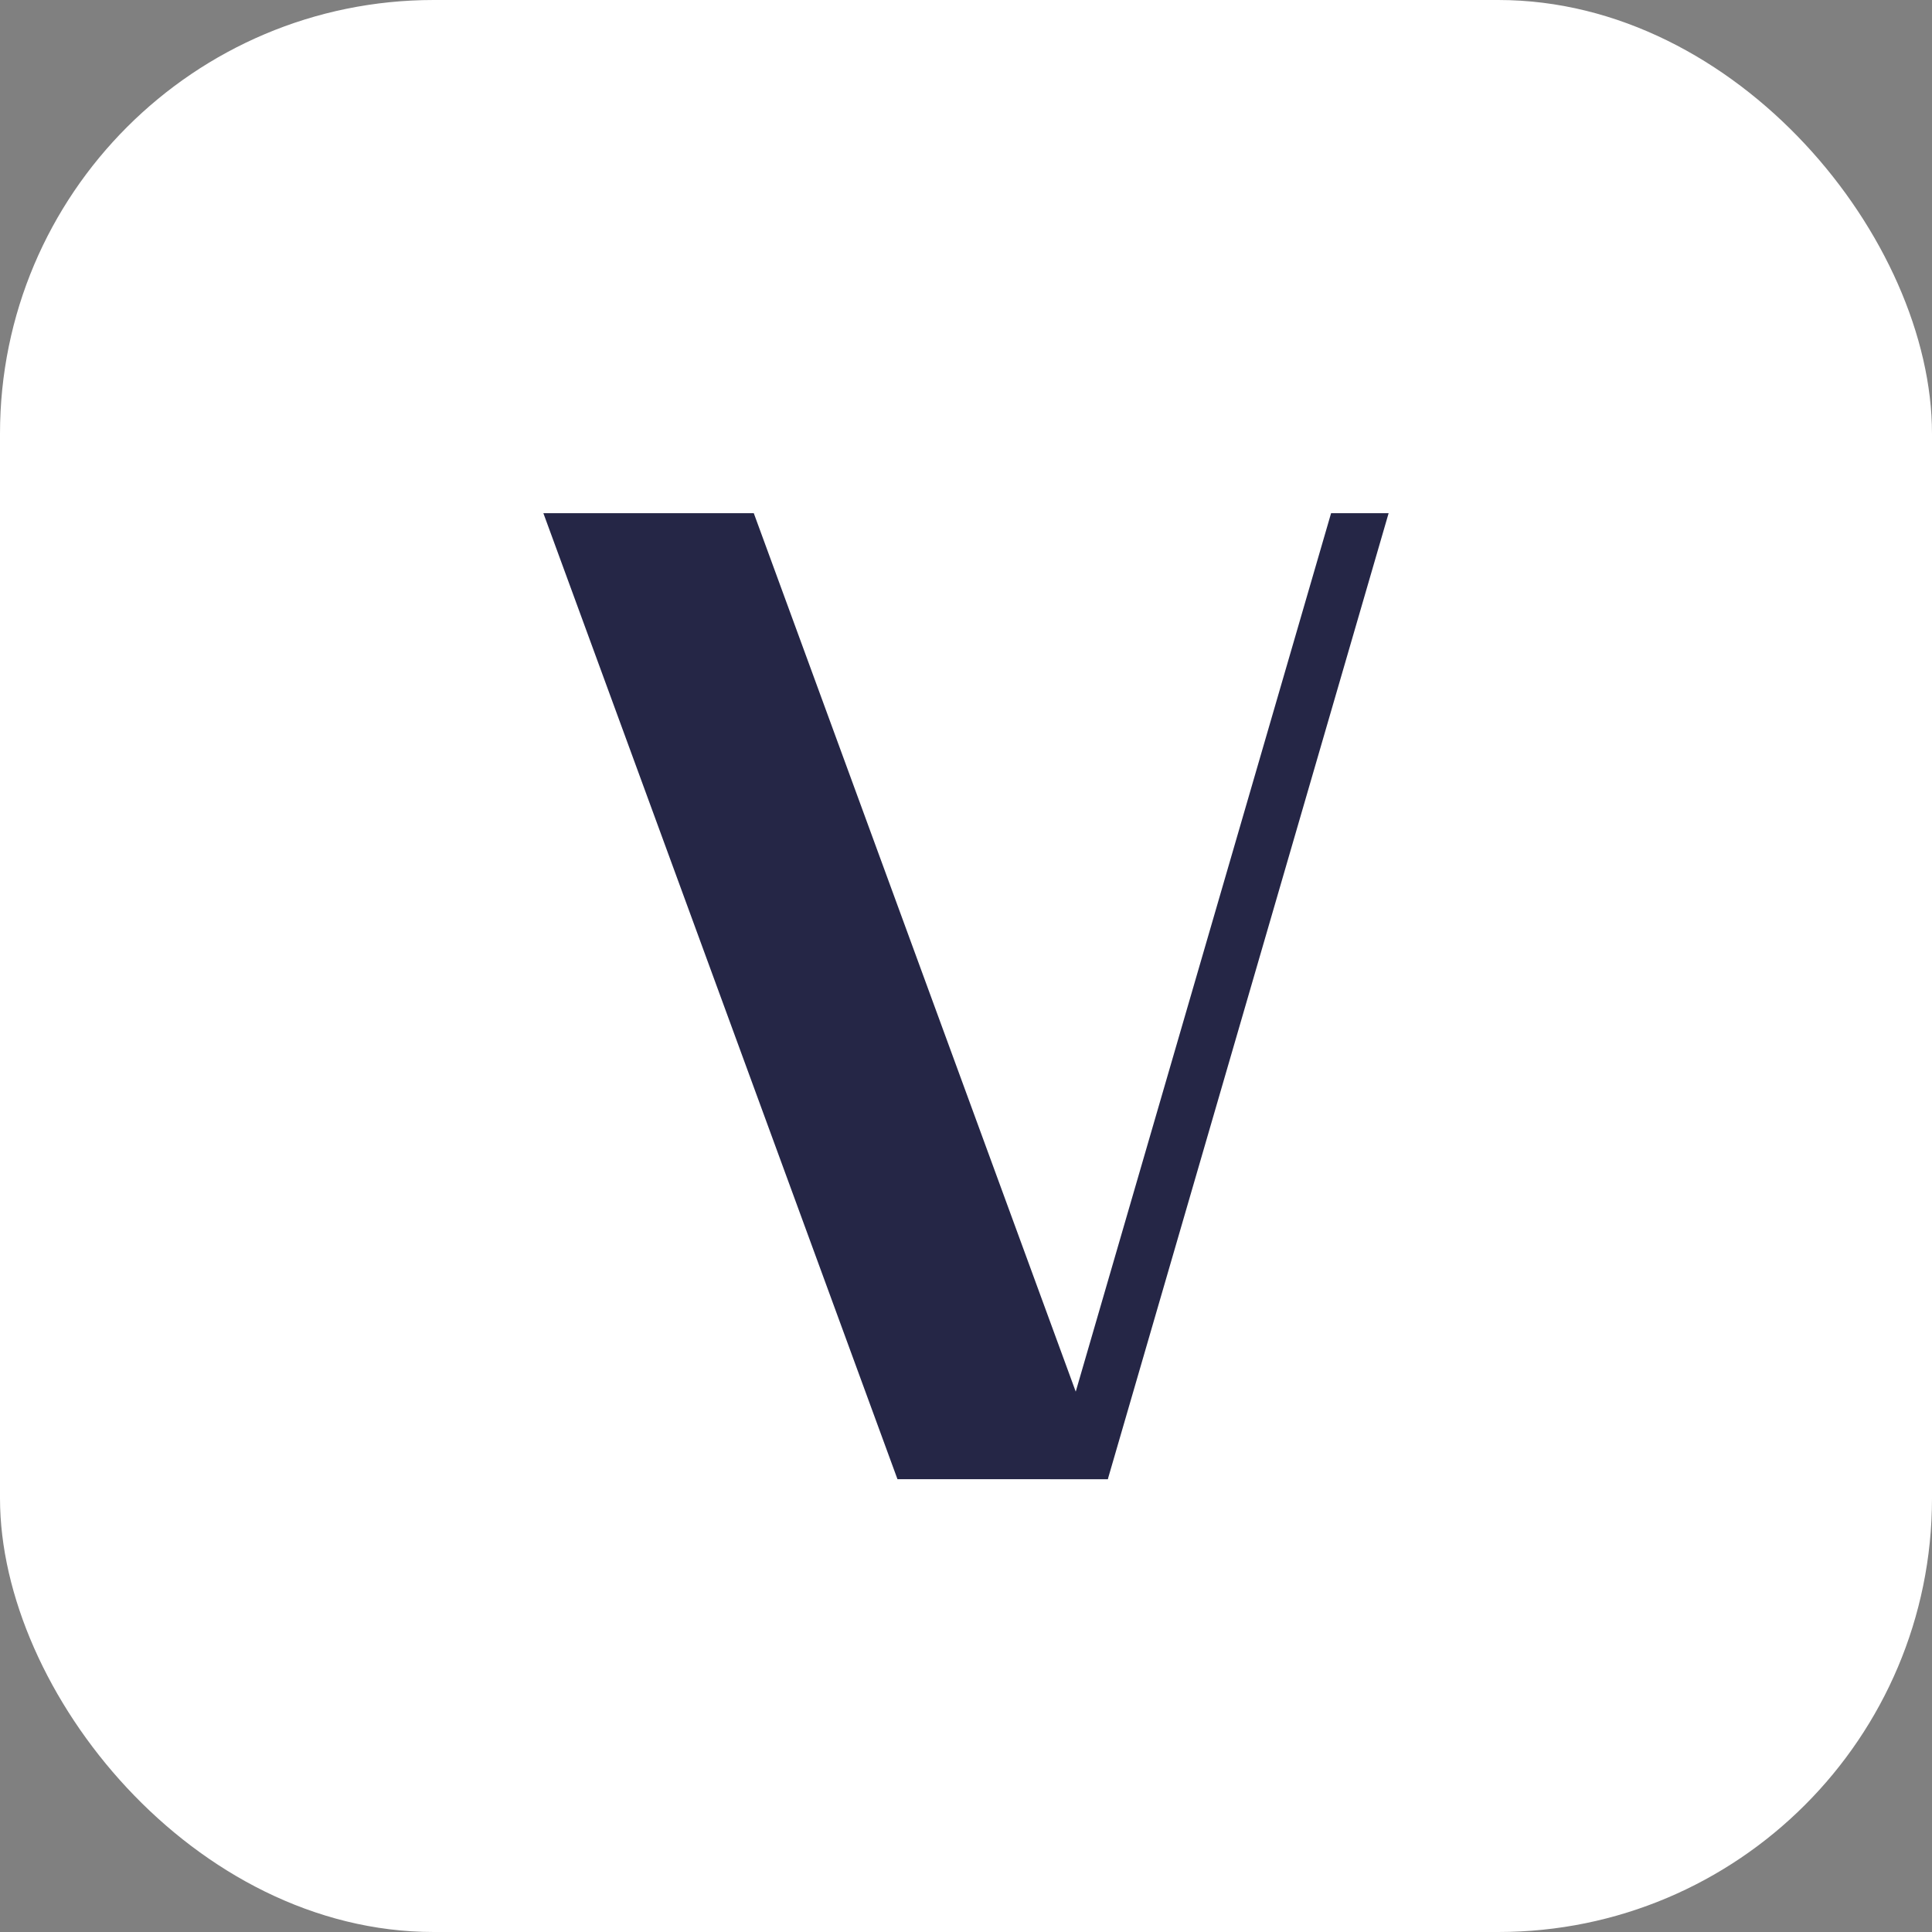
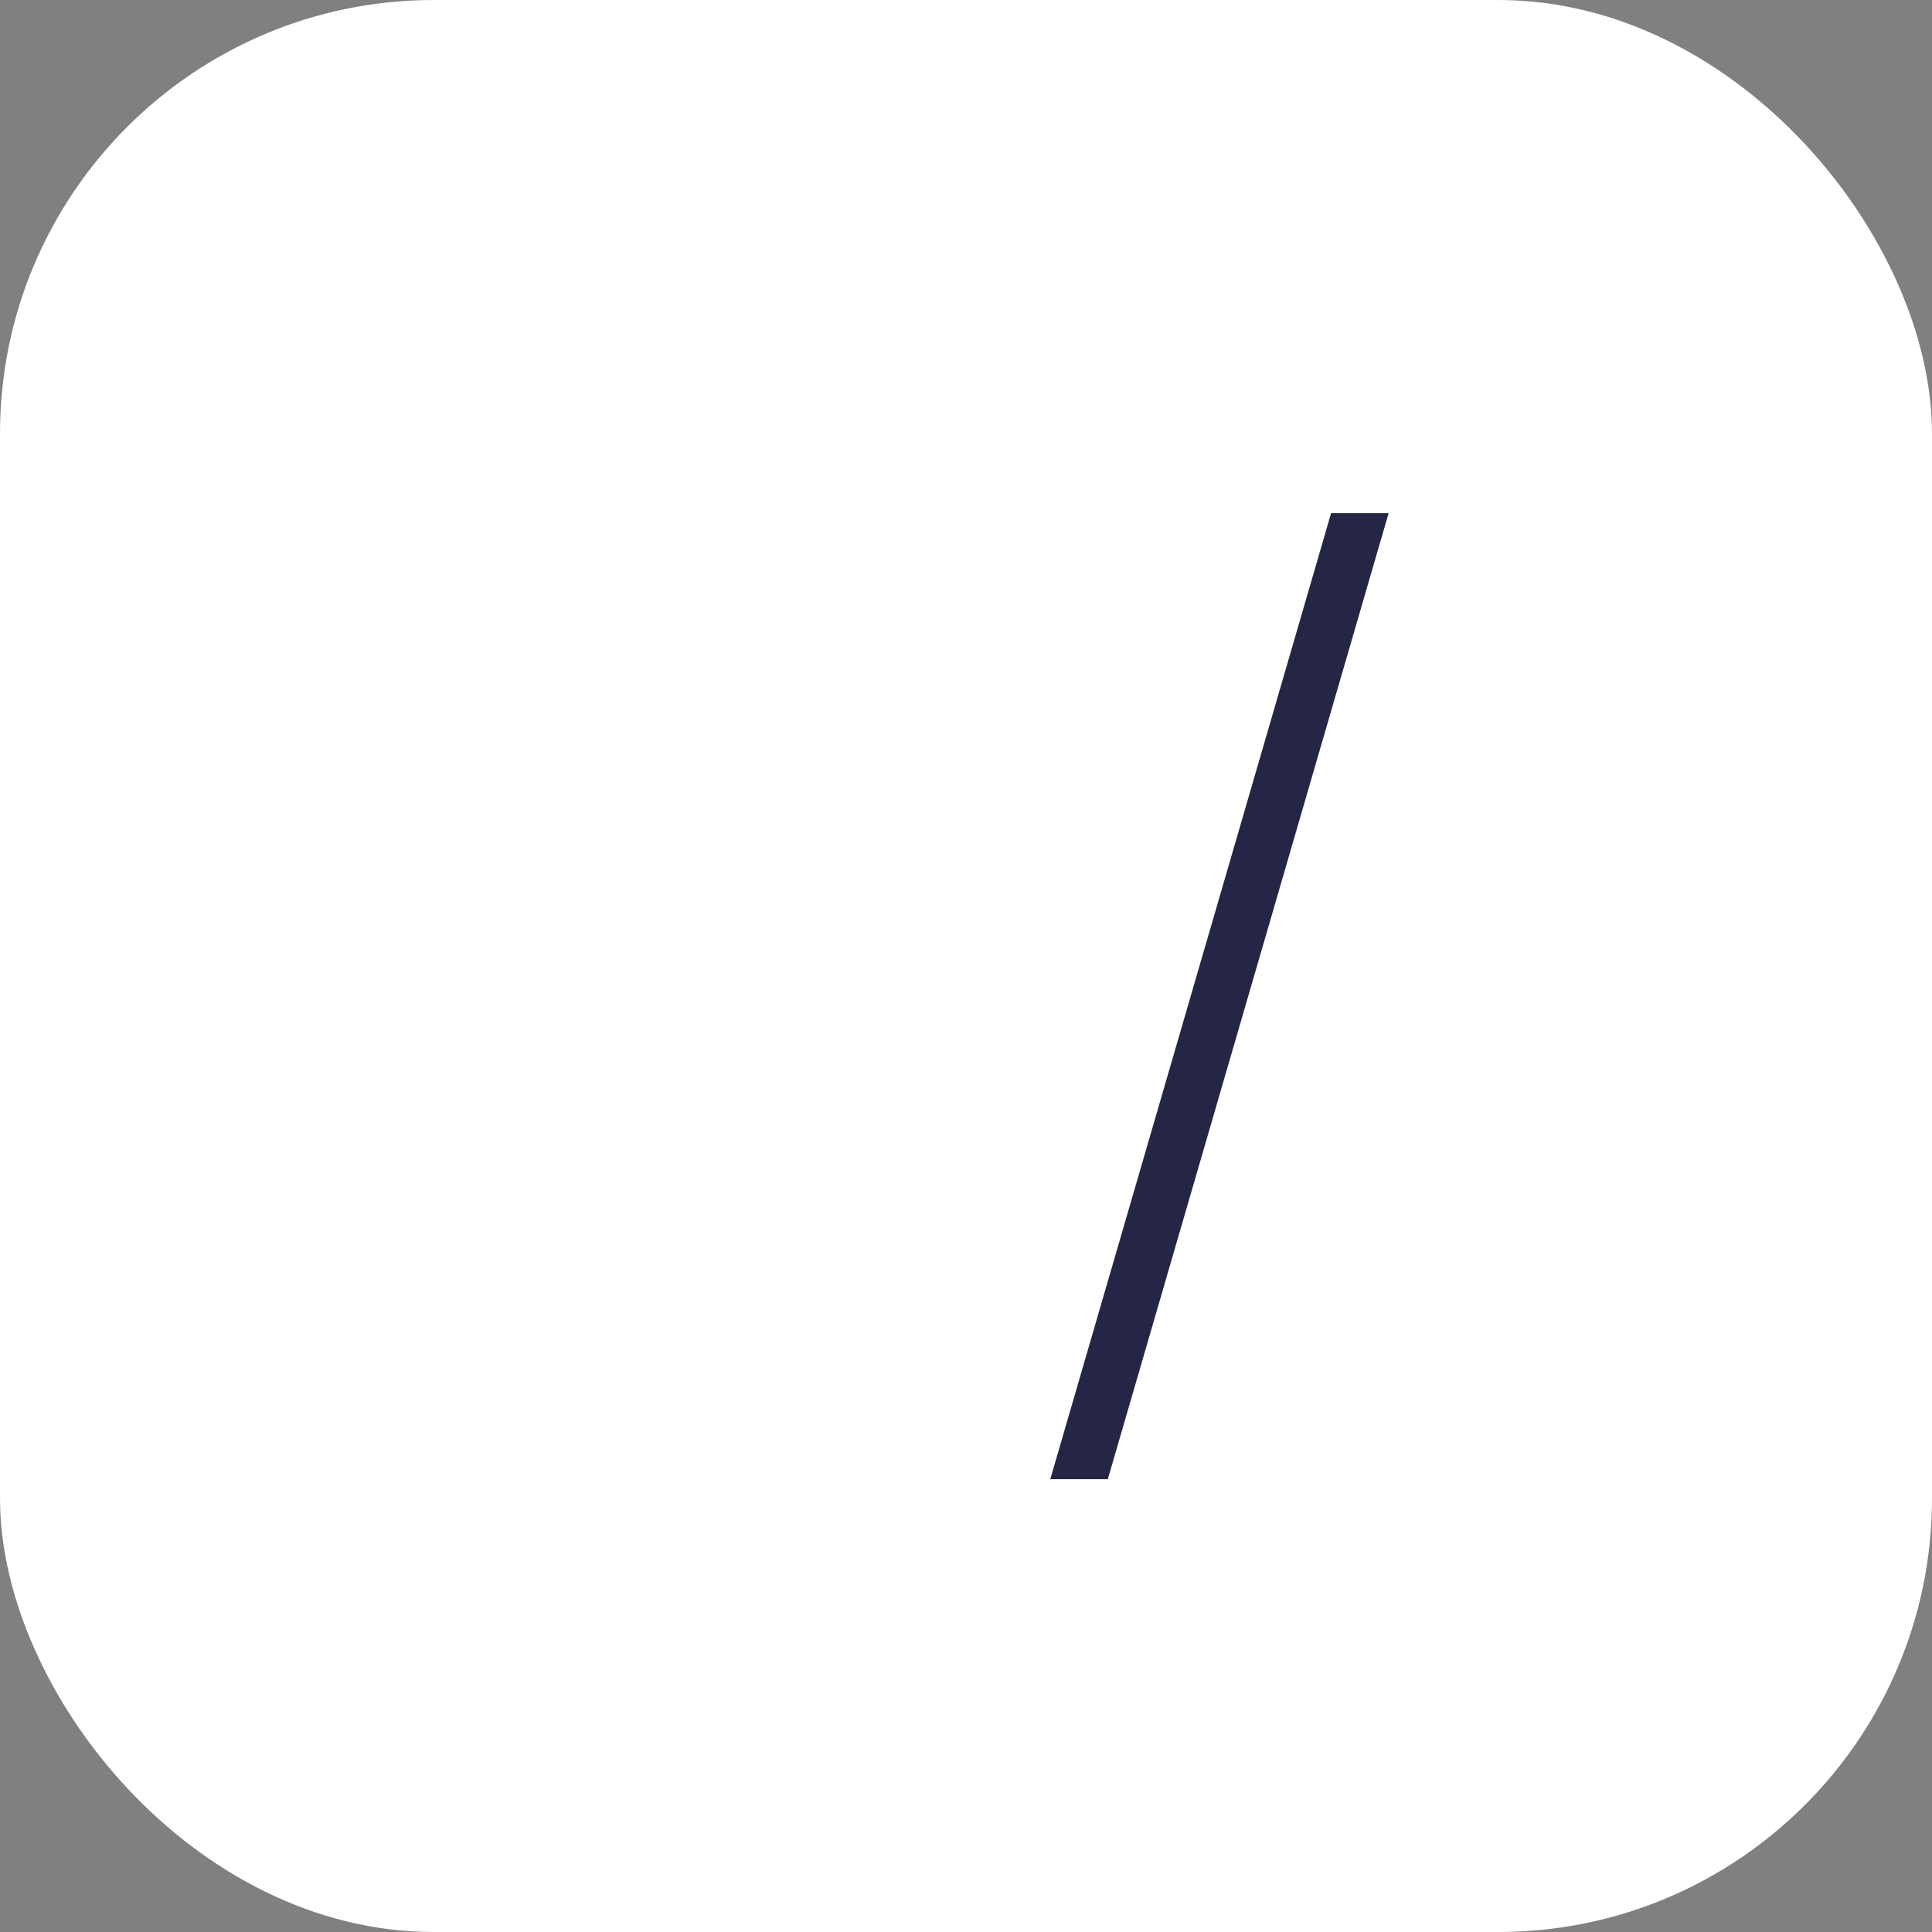
<svg xmlns="http://www.w3.org/2000/svg" width="32px" height="32px" viewBox="0 0 32 32" version="1.1">
  <rect x="0" y="0" width="32" height="32" fill="#808080" stroke="none" />
  <title>favi</title>
  <g id="Page-1" stroke="none" stroke-width="1" fill="none" fill-rule="evenodd">
    <g id="Favicon_T01" transform="translate(-393, -879)">
      <g id="favi" transform="translate(393, 879)">
        <g id="Group-2" fill="#FFFFFF">
          <rect id="Rectangle-Copy-6" x="0" y="0" width="32" height="32" rx="7.184" />
        </g>
        <g id="Group-7" transform="translate(9, 8.5)" fill="#252646">
          <polygon id="Fill-3" points="13.047 0 8.396 16 9.349 16 14 0" />
-           <polygon id="Fill-4" points="0 0 5.865 16 9.349 16 3.485 0" />
        </g>
      </g>
    </g>
  </g>
</svg>